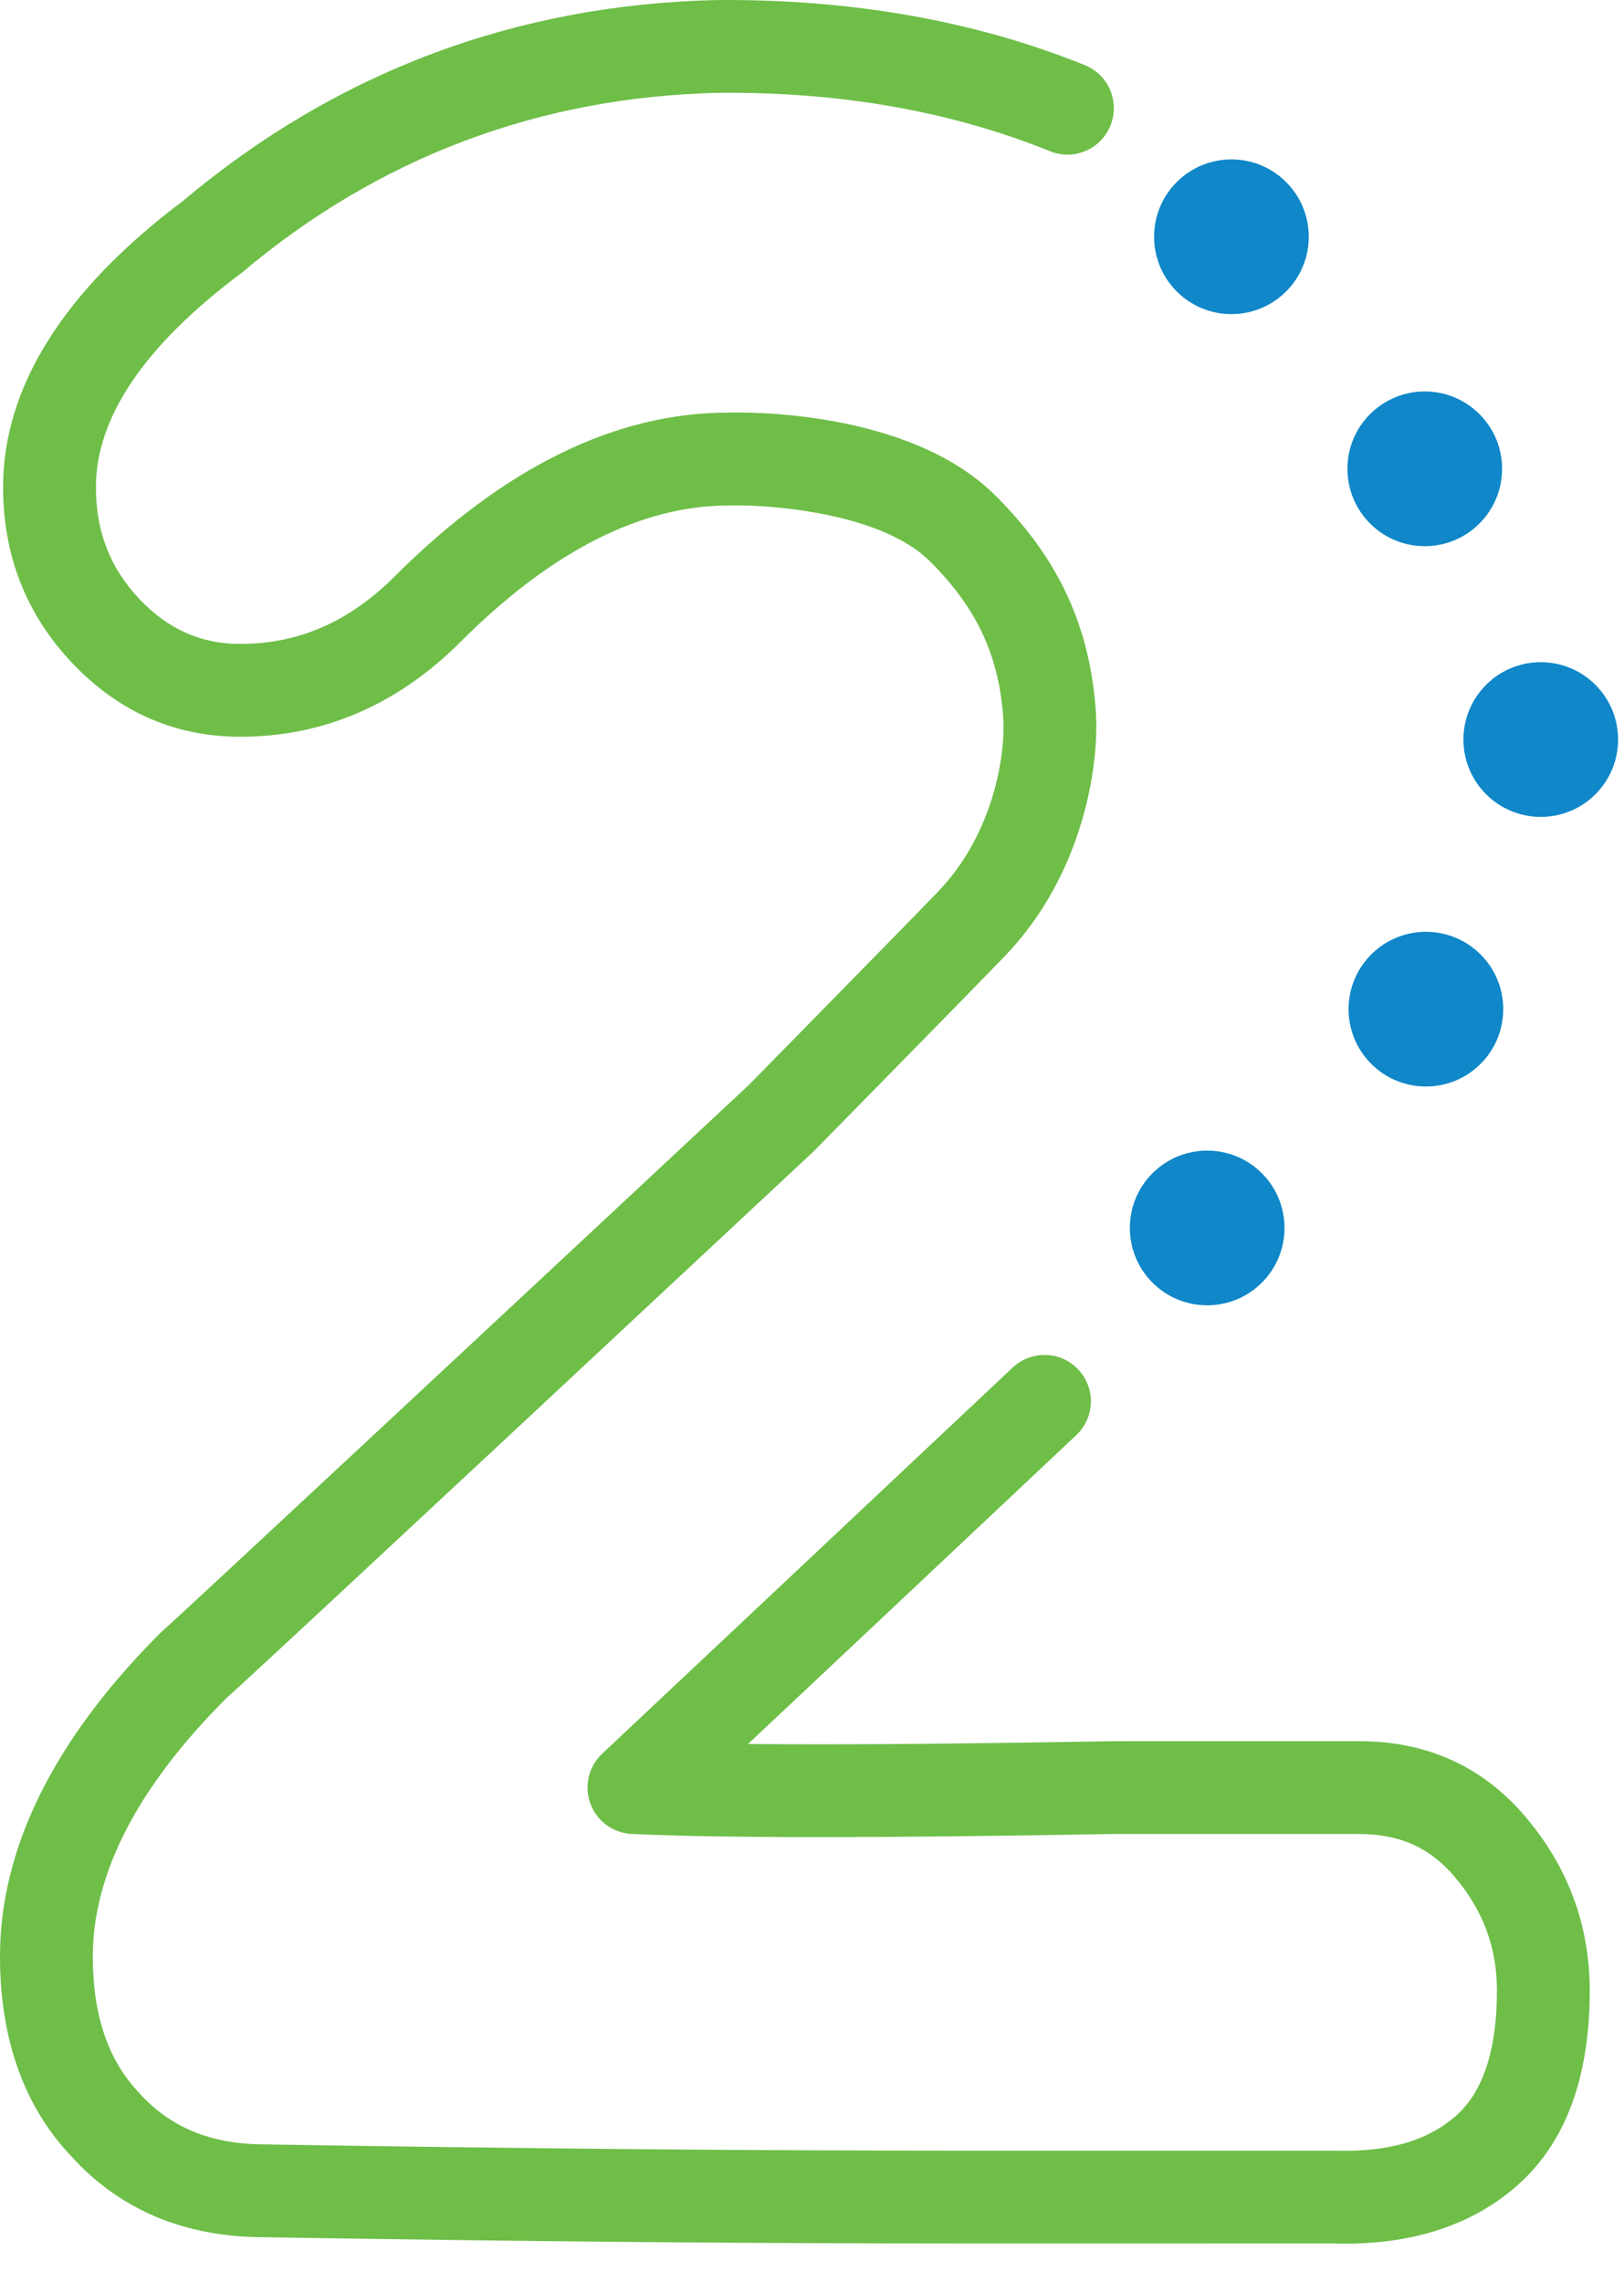
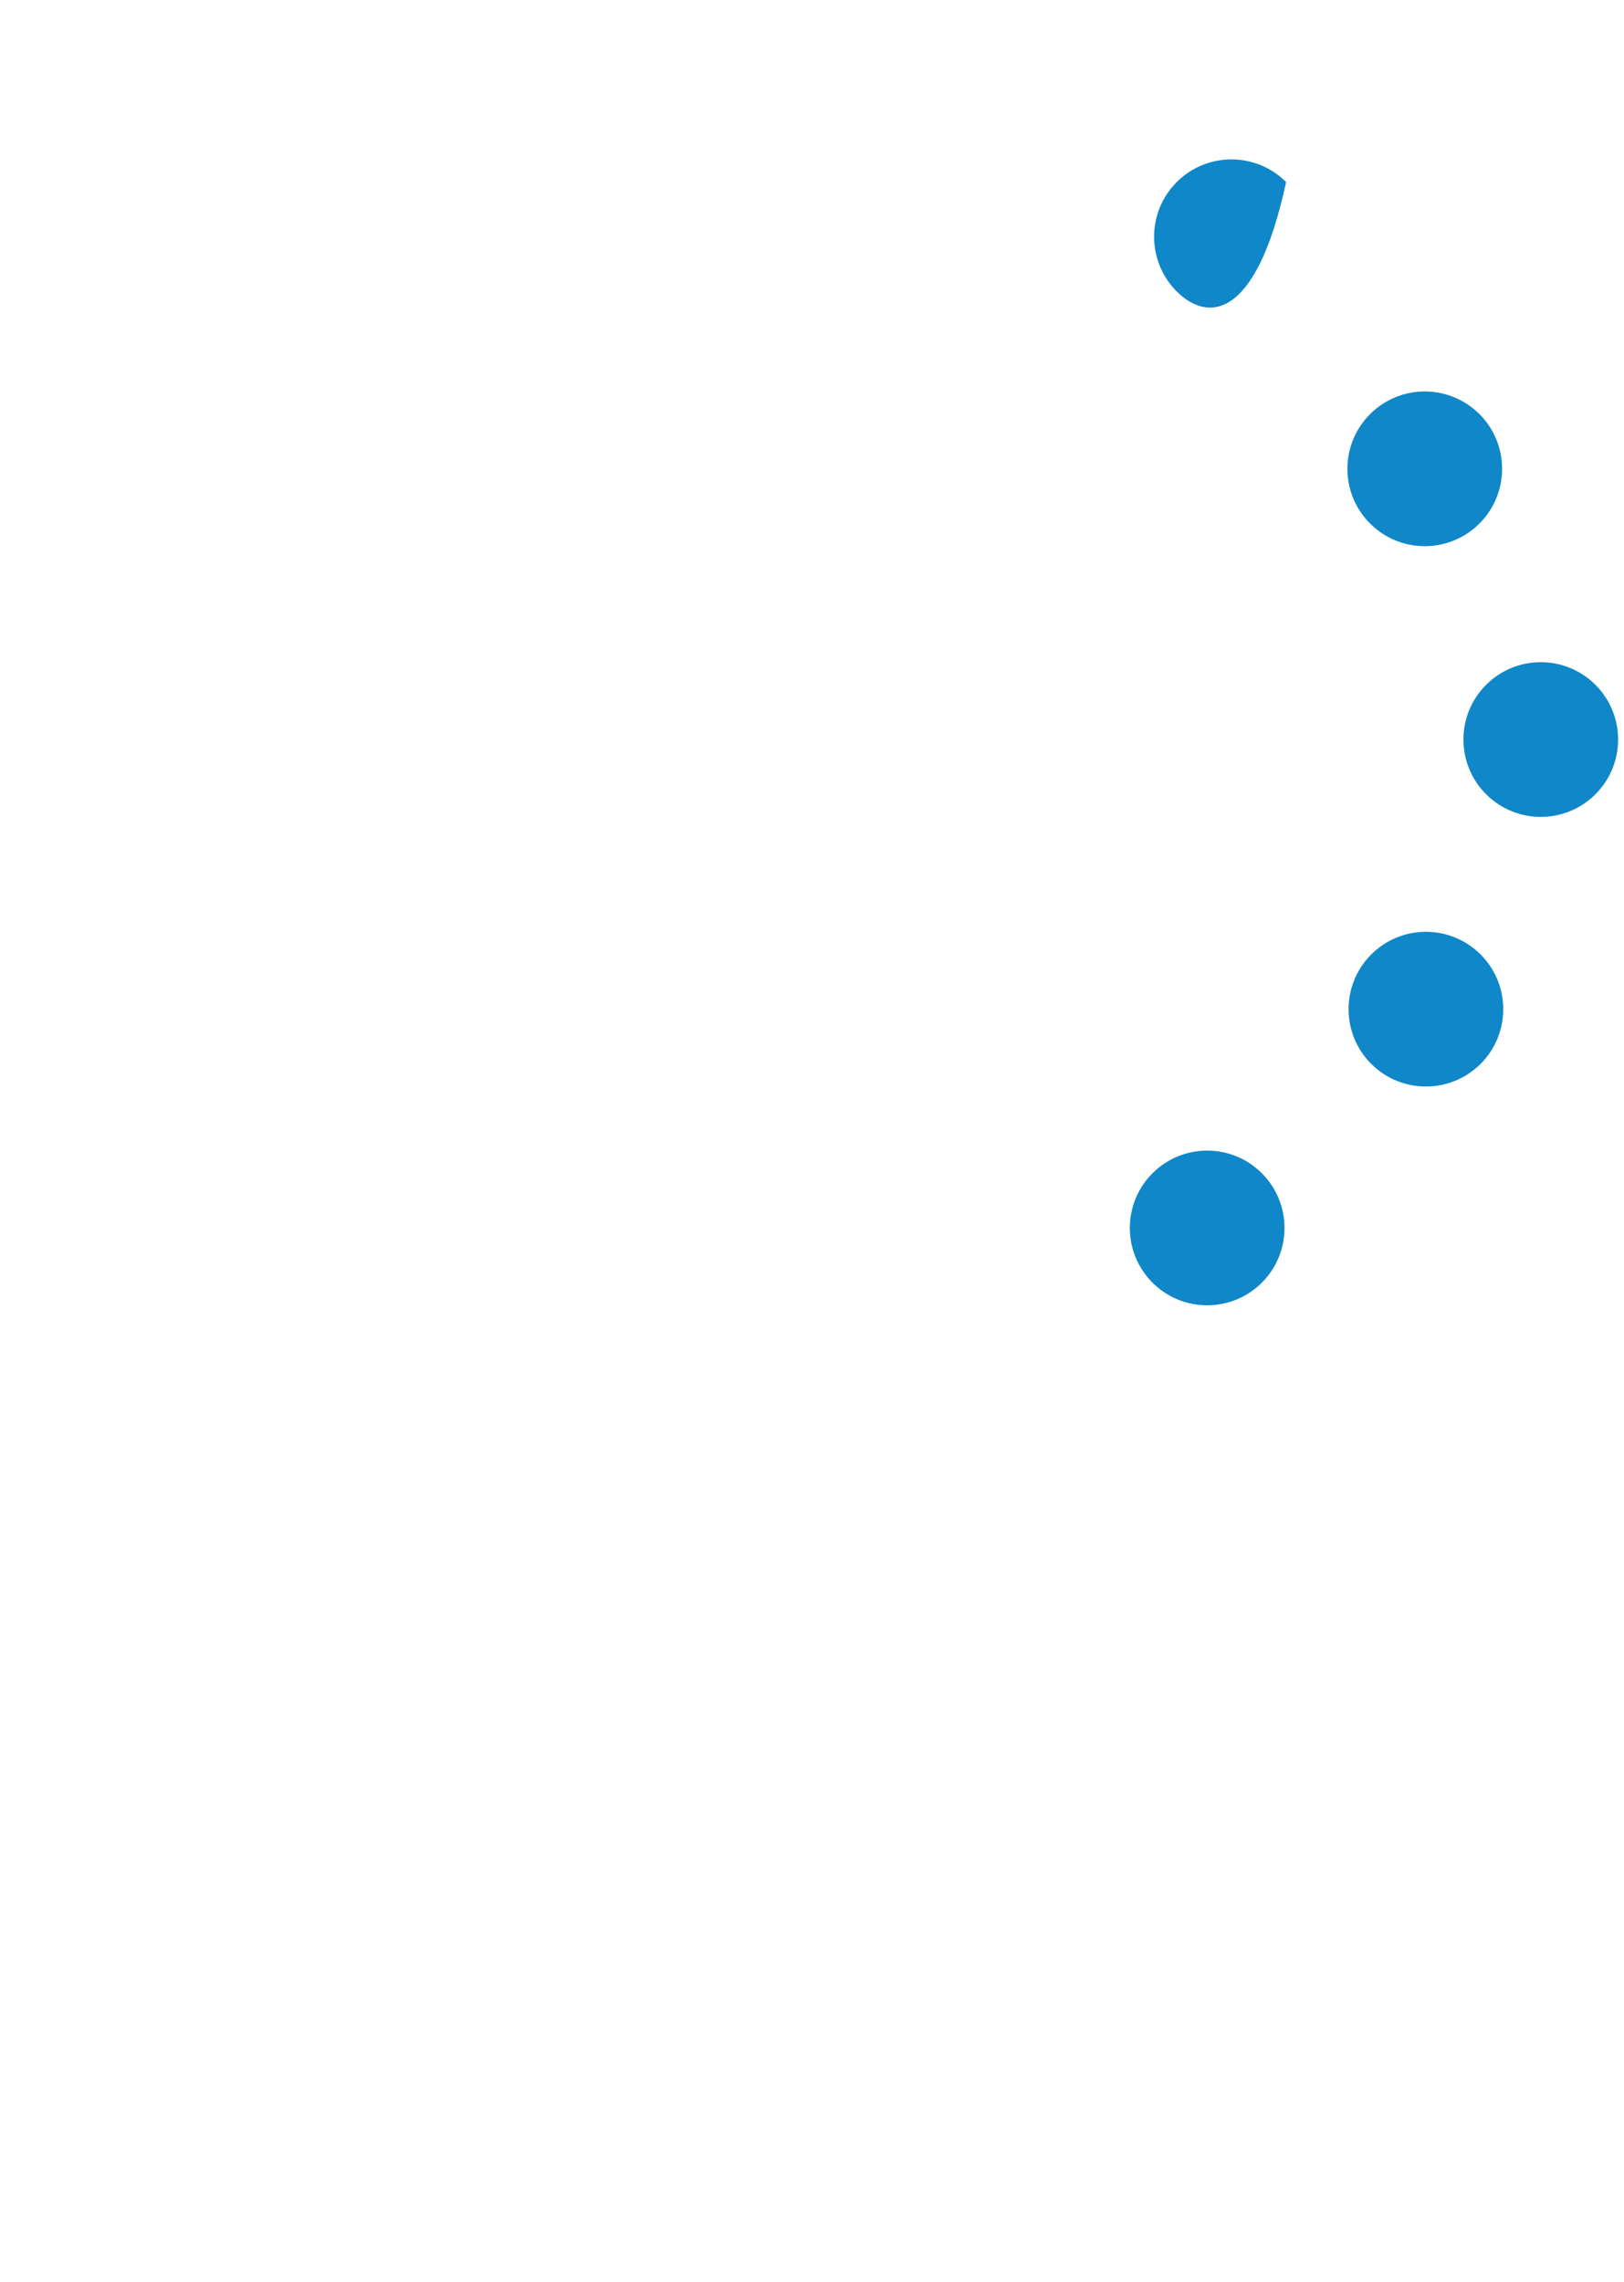
<svg xmlns="http://www.w3.org/2000/svg" width="42px" height="59px" viewBox="0 0 42 59" version="1.1">
  <title>6E7E118E-8DCE-4775-973E-27A6321E1505</title>
  <desc>Created with sketchtool.</desc>
  <g id="Desktop" stroke="none" stroke-width="1" fill="none" fill-rule="evenodd">
    <g id="Homepage-v1_1" transform="translate(-699, -4650)">
      <g id="Stages" transform="translate(135, 4449)">
        <g id="Stage2-Icon-/-2" transform="translate(550, 195)">
-           <path d="M44.251,31.774 C45.356,31.774 46.251,32.669 46.251,33.774 C46.251,34.878 45.356,35.774 44.251,35.774 C43.147,35.774 42.251,34.878 42.251,33.774 C42.251,32.669 43.147,31.774 44.251,31.774 Z M36.251,31.774 C37.356,31.774 38.251,32.669 38.251,33.774 C38.251,34.878 37.356,35.774 36.251,35.774 C35.147,35.774 34.251,34.878 34.251,33.774 C34.251,32.669 35.147,31.774 36.251,31.774 Z M51.281,28.945 C52.385,28.945 53.281,29.841 53.281,30.945 C53.281,32.05 52.385,32.945 51.281,32.945 C50.176,32.945 49.281,32.05 49.281,30.945 C49.281,29.841 50.176,28.945 51.281,28.945 Z M54.109,21.874 C55.214,21.874 56.109,22.77 56.109,23.874 C56.109,24.979 55.214,25.874 54.109,25.874 C53.004,25.874 52.109,24.979 52.109,23.874 C52.109,22.77 53.004,21.874 54.109,21.874 Z M54.816,14.096 C55.921,14.096 56.816,14.992 56.816,16.096 C56.816,17.201 55.921,18.096 54.816,18.096 C53.712,18.096 52.816,17.201 52.816,16.096 C52.816,14.992 53.712,14.096 54.816,14.096 Z" id="Combined-Shape" fill="#0F87C8" transform="translate(45.534, 24.935) rotate(-45) translate(-45.534, -24.935) " />
-           <path d="M48.782,64.011 C48.676,64.011 48.569,64.009 48.461,64.005 L39.204,64.006 C36.291,64.006 33.31,63.993 30.263,63.966 C27.214,63.938 24.073,63.898 20.837,63.844 C18.787,63.844 17.101,63.14 15.845,61.752 C14.627,60.472 14,58.725 14,56.583 C14,53.786 15.396,50.971 18.149,48.218 C18.176,48.191 18.204,48.166 18.233,48.142 C18.72,47.713 27.538,39.493 33.374,34.045 C33.372,34.045 37.331,30.018 38.258,29.056 C39.725,27.531 40.004,25.458 39.946,24.574 C39.841,22.955 39.253,21.699 38.038,20.502 C36.763,19.244 33.859,19.042 32.854,19.069 C30.575,19.069 28.25,20.256 25.909,22.597 C24.281,24.224 22.364,25.049 20.211,25.049 C18.527,25.049 17.065,24.407 15.865,23.14 C14.681,21.891 14.08,20.362 14.08,18.597 C14.08,16.007 15.646,13.516 18.736,11.191 C22.698,7.861 27.346,6.115 32.55,6.001 C36.028,5.976 39.207,6.534 42.055,7.684 C42.67,7.932 42.967,8.632 42.718,9.247 C42.47,9.861 41.77,10.159 41.156,9.91 C38.603,8.878 35.733,8.369 32.588,8.4 C27.949,8.502 23.795,10.066 20.257,13.048 C20.239,13.063 20.221,13.077 20.203,13.09 C17.733,14.943 16.48,16.796 16.48,18.597 C16.48,19.744 16.849,20.689 17.606,21.489 C18.346,22.27 19.198,22.649 20.211,22.649 C21.725,22.649 23.034,22.077 24.211,20.899 C27.02,18.093 29.915,16.669 32.819,16.669 C33.256,16.653 37.49,16.591 39.723,18.793 C41.365,20.412 42.197,22.198 42.342,24.419 C42.429,25.76 42.031,28.597 39.986,30.721 C39.052,31.691 35.048,35.764 35.048,35.764 C22.642,47.346 20.318,49.491 19.846,49.915 C17.56,52.201 16.4,54.445 16.4,56.583 C16.4,58.11 16.795,59.268 17.605,60.12 C18.418,61.018 19.475,61.444 20.857,61.444 C24.107,61.498 27.242,61.538 30.284,61.566 C33.323,61.593 36.298,61.606 39.204,61.606 L48.499,61.606 C49.898,61.651 50.924,61.352 51.662,60.697 C52.36,60.076 52.714,58.992 52.714,57.472 C52.714,56.356 52.358,55.395 51.625,54.531 C50.984,53.771 50.197,53.418 49.145,53.418 L42.761,53.418 C36.856,53.526 32.67,53.527 30.338,53.417 C29.857,53.394 29.435,53.086 29.269,52.634 C29.102,52.182 29.221,51.673 29.572,51.344 C29.572,51.344 35.166,46.087 40.19,41.358 C40.673,40.905 41.431,40.927 41.886,41.409 C42.341,41.892 42.317,42.651 41.835,43.105 C38.742,46.018 35.433,49.129 33.346,51.091 C35.683,51.114 38.824,51.09 42.739,51.019 L49.145,51.018 C50.908,51.018 52.358,51.678 53.457,52.98 C54.556,54.274 55.114,55.787 55.114,57.472 C55.114,59.708 54.489,61.396 53.256,62.491 C52.12,63.499 50.617,64.011 48.782,64.011" id="Fill-1" fill="#6EBE48" />
+           <path d="M44.251,31.774 C45.356,31.774 46.251,32.669 46.251,33.774 C46.251,34.878 45.356,35.774 44.251,35.774 C43.147,35.774 42.251,34.878 42.251,33.774 C42.251,32.669 43.147,31.774 44.251,31.774 Z M36.251,31.774 C37.356,31.774 38.251,32.669 38.251,33.774 C38.251,34.878 37.356,35.774 36.251,35.774 C35.147,35.774 34.251,34.878 34.251,33.774 C34.251,32.669 35.147,31.774 36.251,31.774 Z M51.281,28.945 C52.385,28.945 53.281,29.841 53.281,30.945 C53.281,32.05 52.385,32.945 51.281,32.945 C50.176,32.945 49.281,32.05 49.281,30.945 C49.281,29.841 50.176,28.945 51.281,28.945 Z M54.109,21.874 C55.214,21.874 56.109,22.77 56.109,23.874 C56.109,24.979 55.214,25.874 54.109,25.874 C53.004,25.874 52.109,24.979 52.109,23.874 C52.109,22.77 53.004,21.874 54.109,21.874 Z M54.816,14.096 C55.921,14.096 56.816,14.992 56.816,16.096 C53.712,18.096 52.816,17.201 52.816,16.096 C52.816,14.992 53.712,14.096 54.816,14.096 Z" id="Combined-Shape" fill="#0F87C8" transform="translate(45.534, 24.935) rotate(-45) translate(-45.534, -24.935) " />
        </g>
      </g>
    </g>
  </g>
</svg>